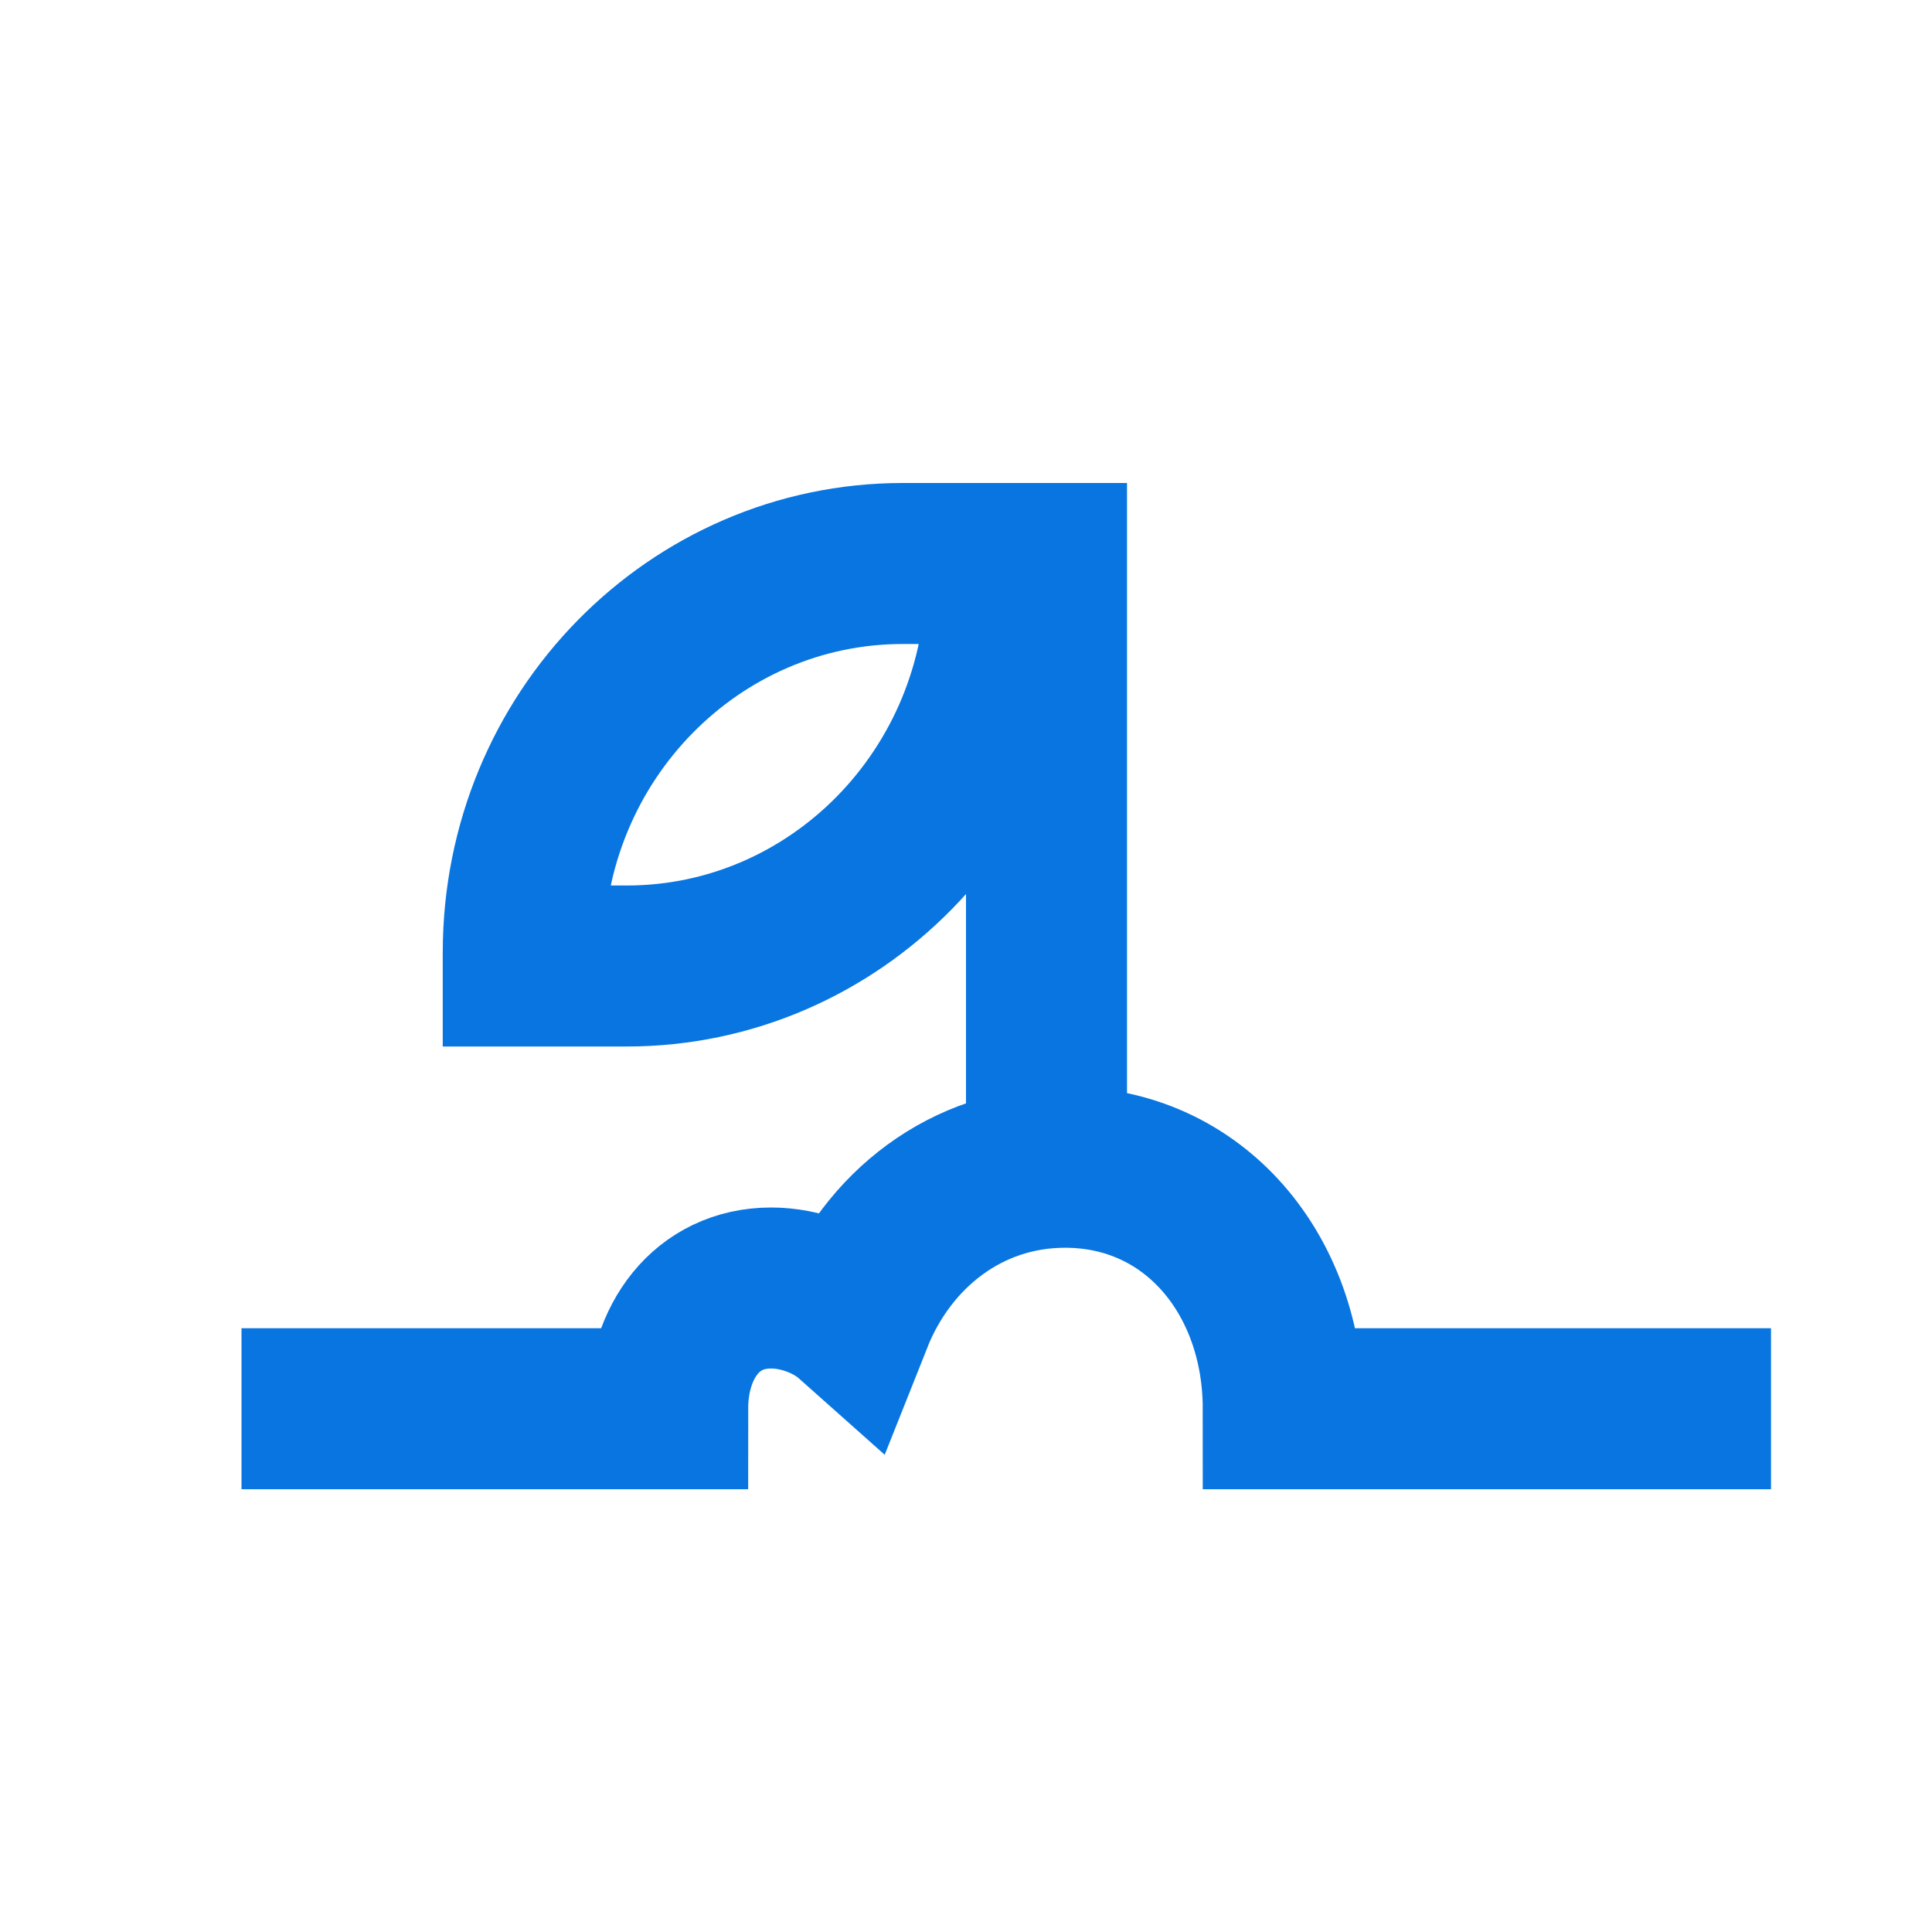
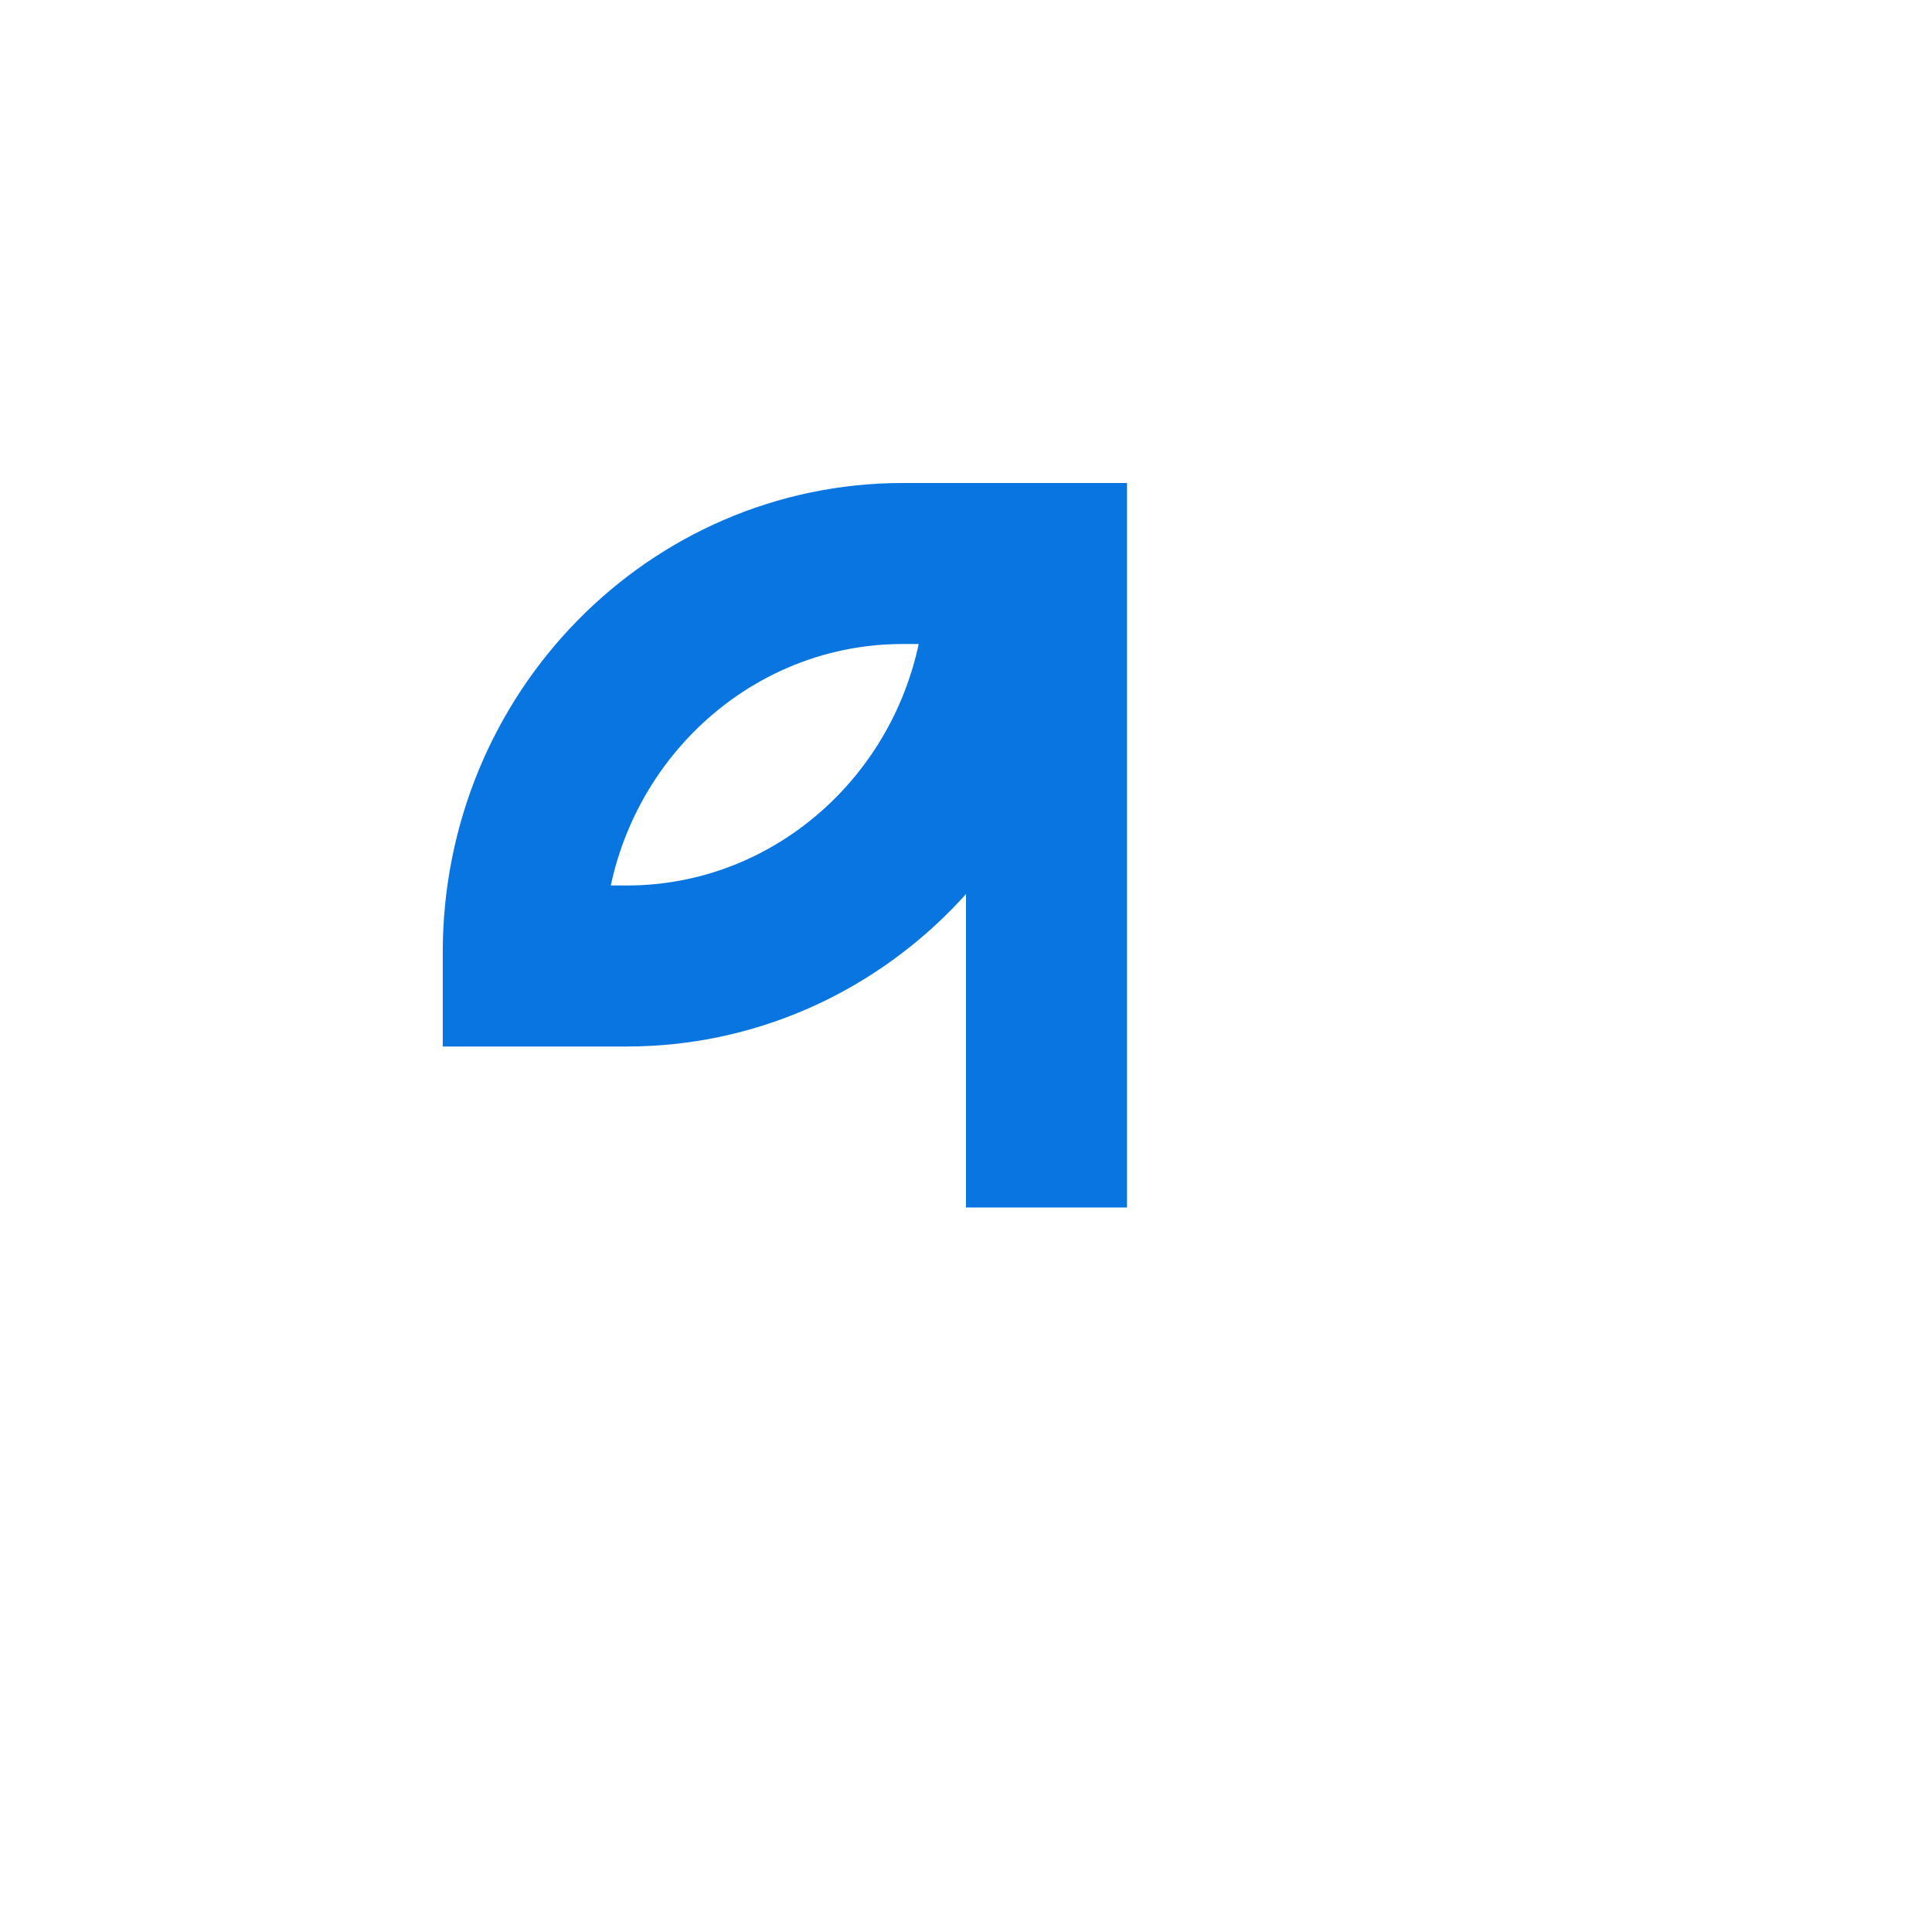
<svg xmlns="http://www.w3.org/2000/svg" width="24" height="24" viewBox="0 0 24 24" fill="none" role="presentation" focusable="false">
  <g stroke="#0875E1" stroke-width="2" stroke-miterlimit="10">
    <path d="M6.5 11.833C6.5 9.144 8.63 7 11.214 7H12.5v.167C12.5 9.856 10.37 12 7.786 12H6.5v-.167Z" stroke-linecap="square" />
    <path d="M13 15V6" />
-     <path d="M4 17.5h4.294c0-.828.48-1.5 1.286-1.5.364 0 .753.148 1.008.375.435-1.095 1.42-1.875 2.642-1.875 1.612 0 2.711 1.343 2.711 3H21" stroke-linecap="square" />
  </g>
</svg>